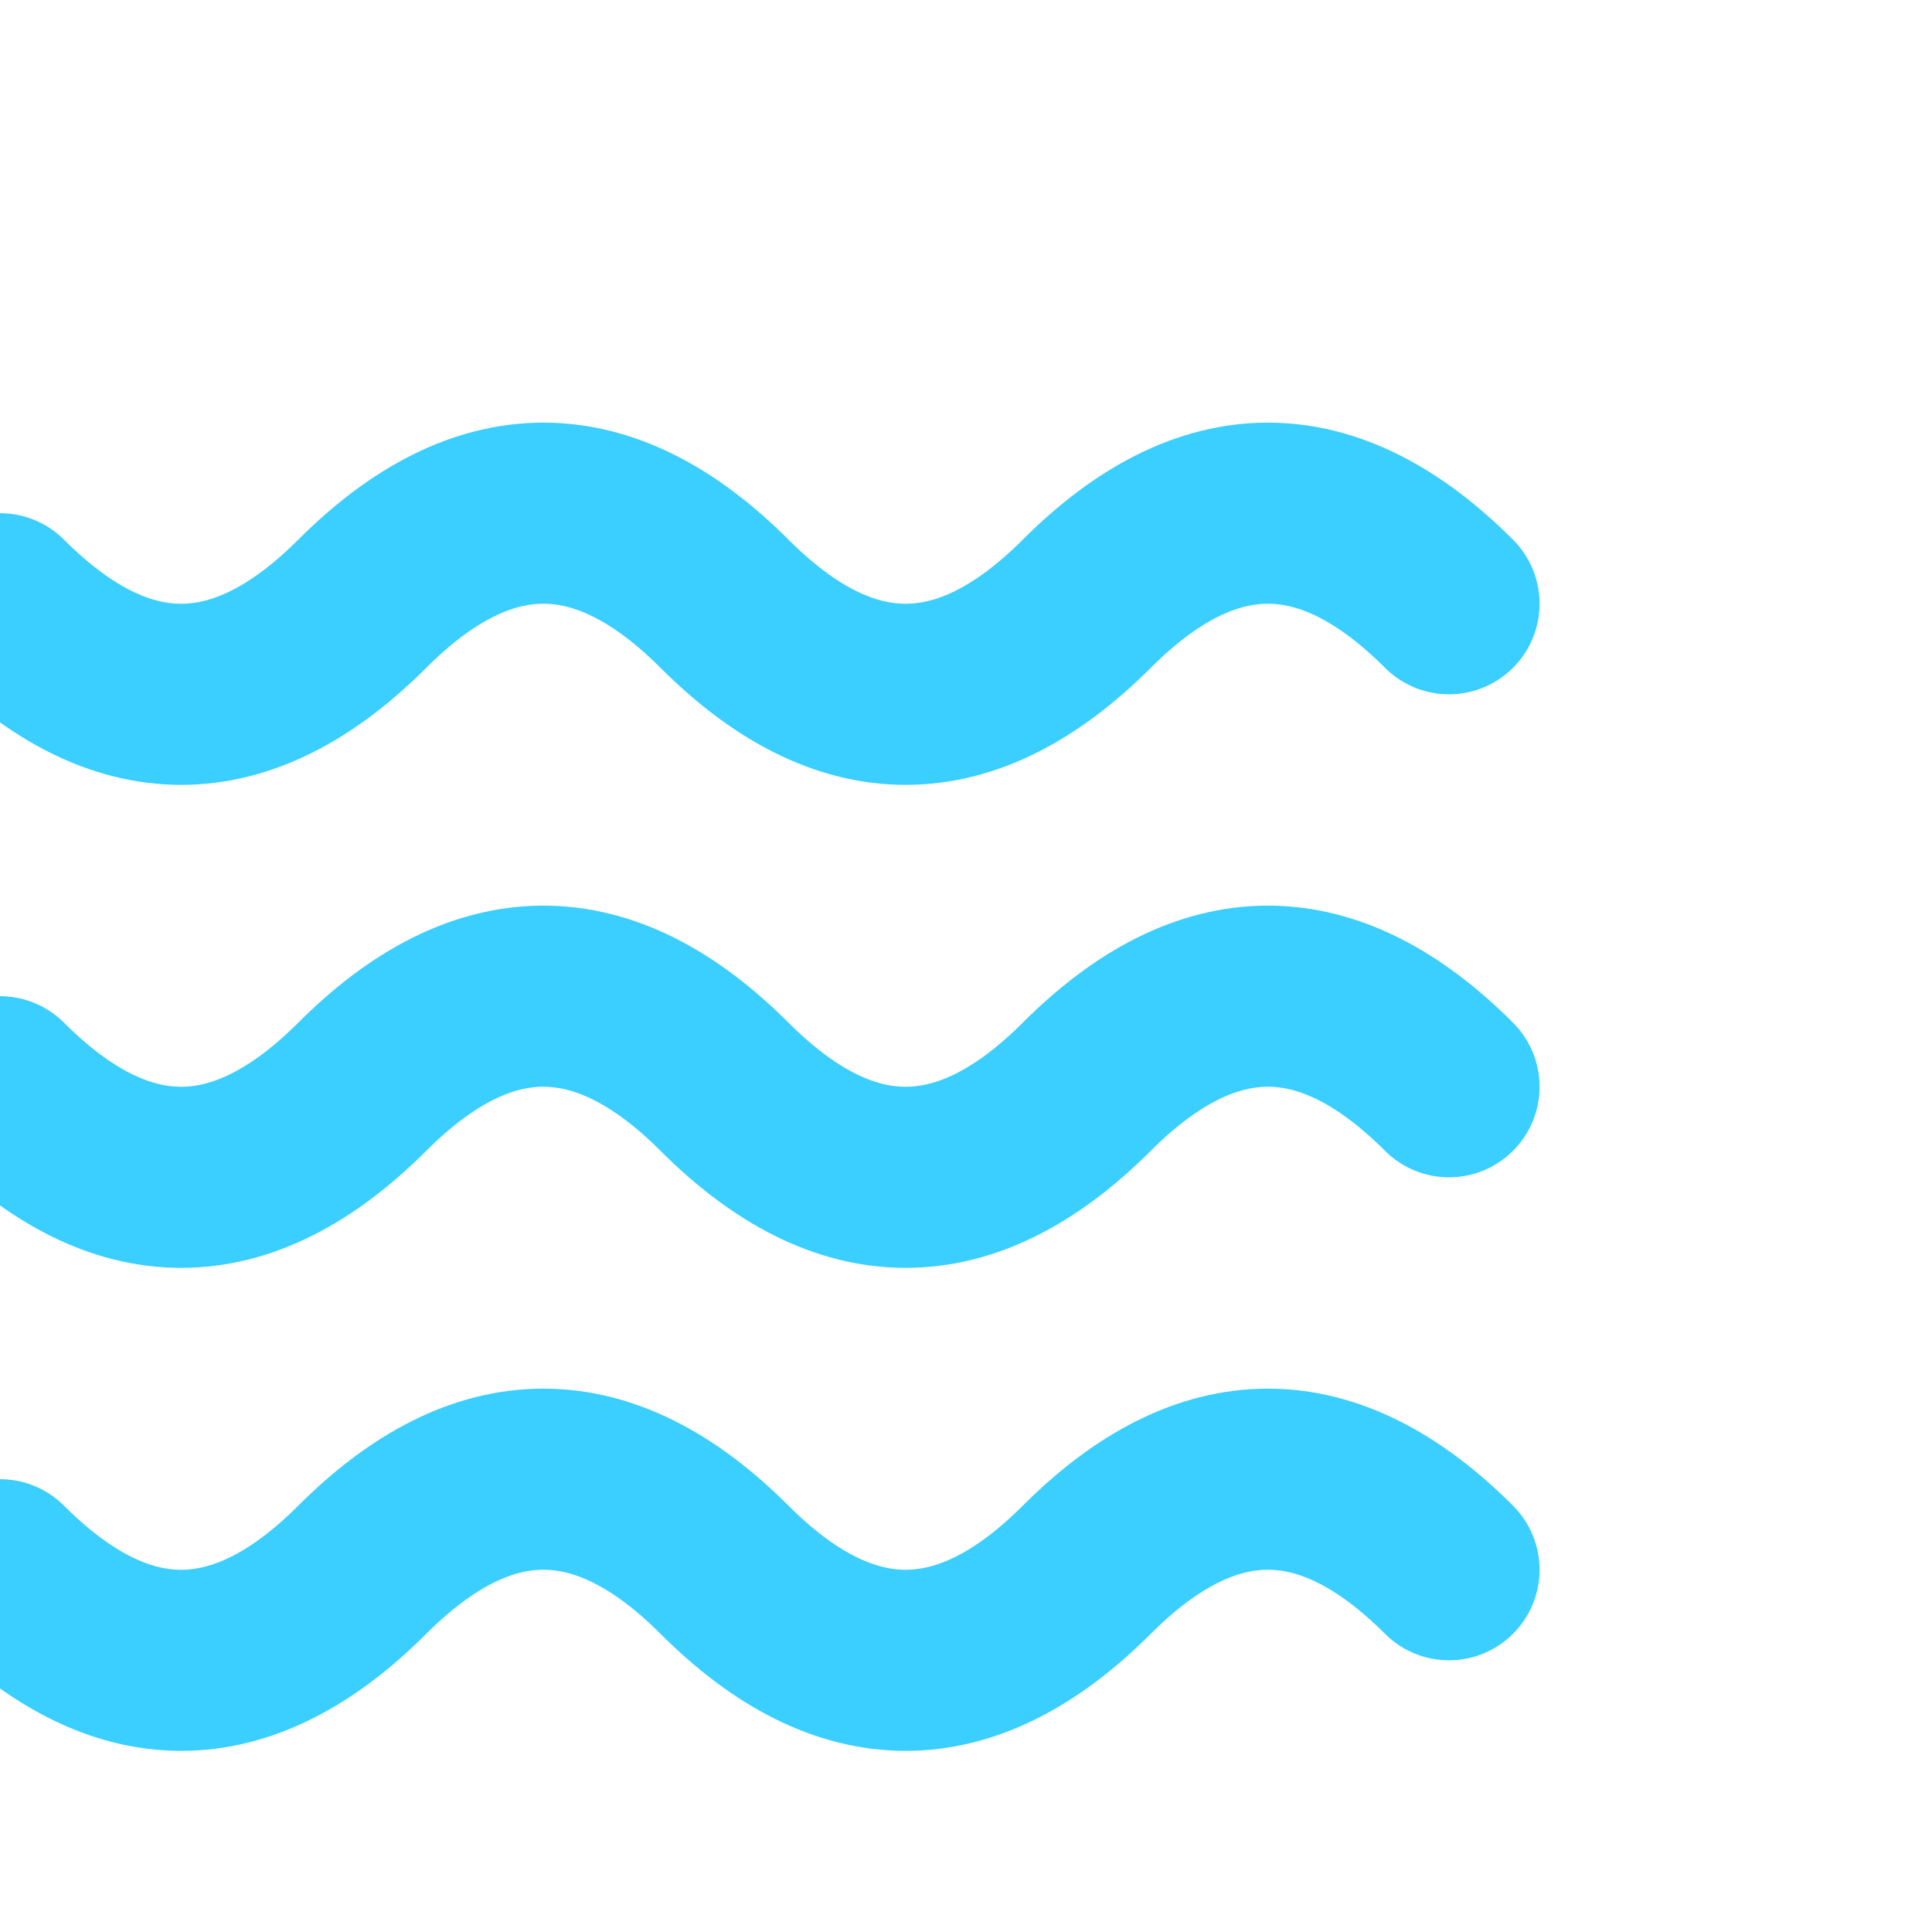
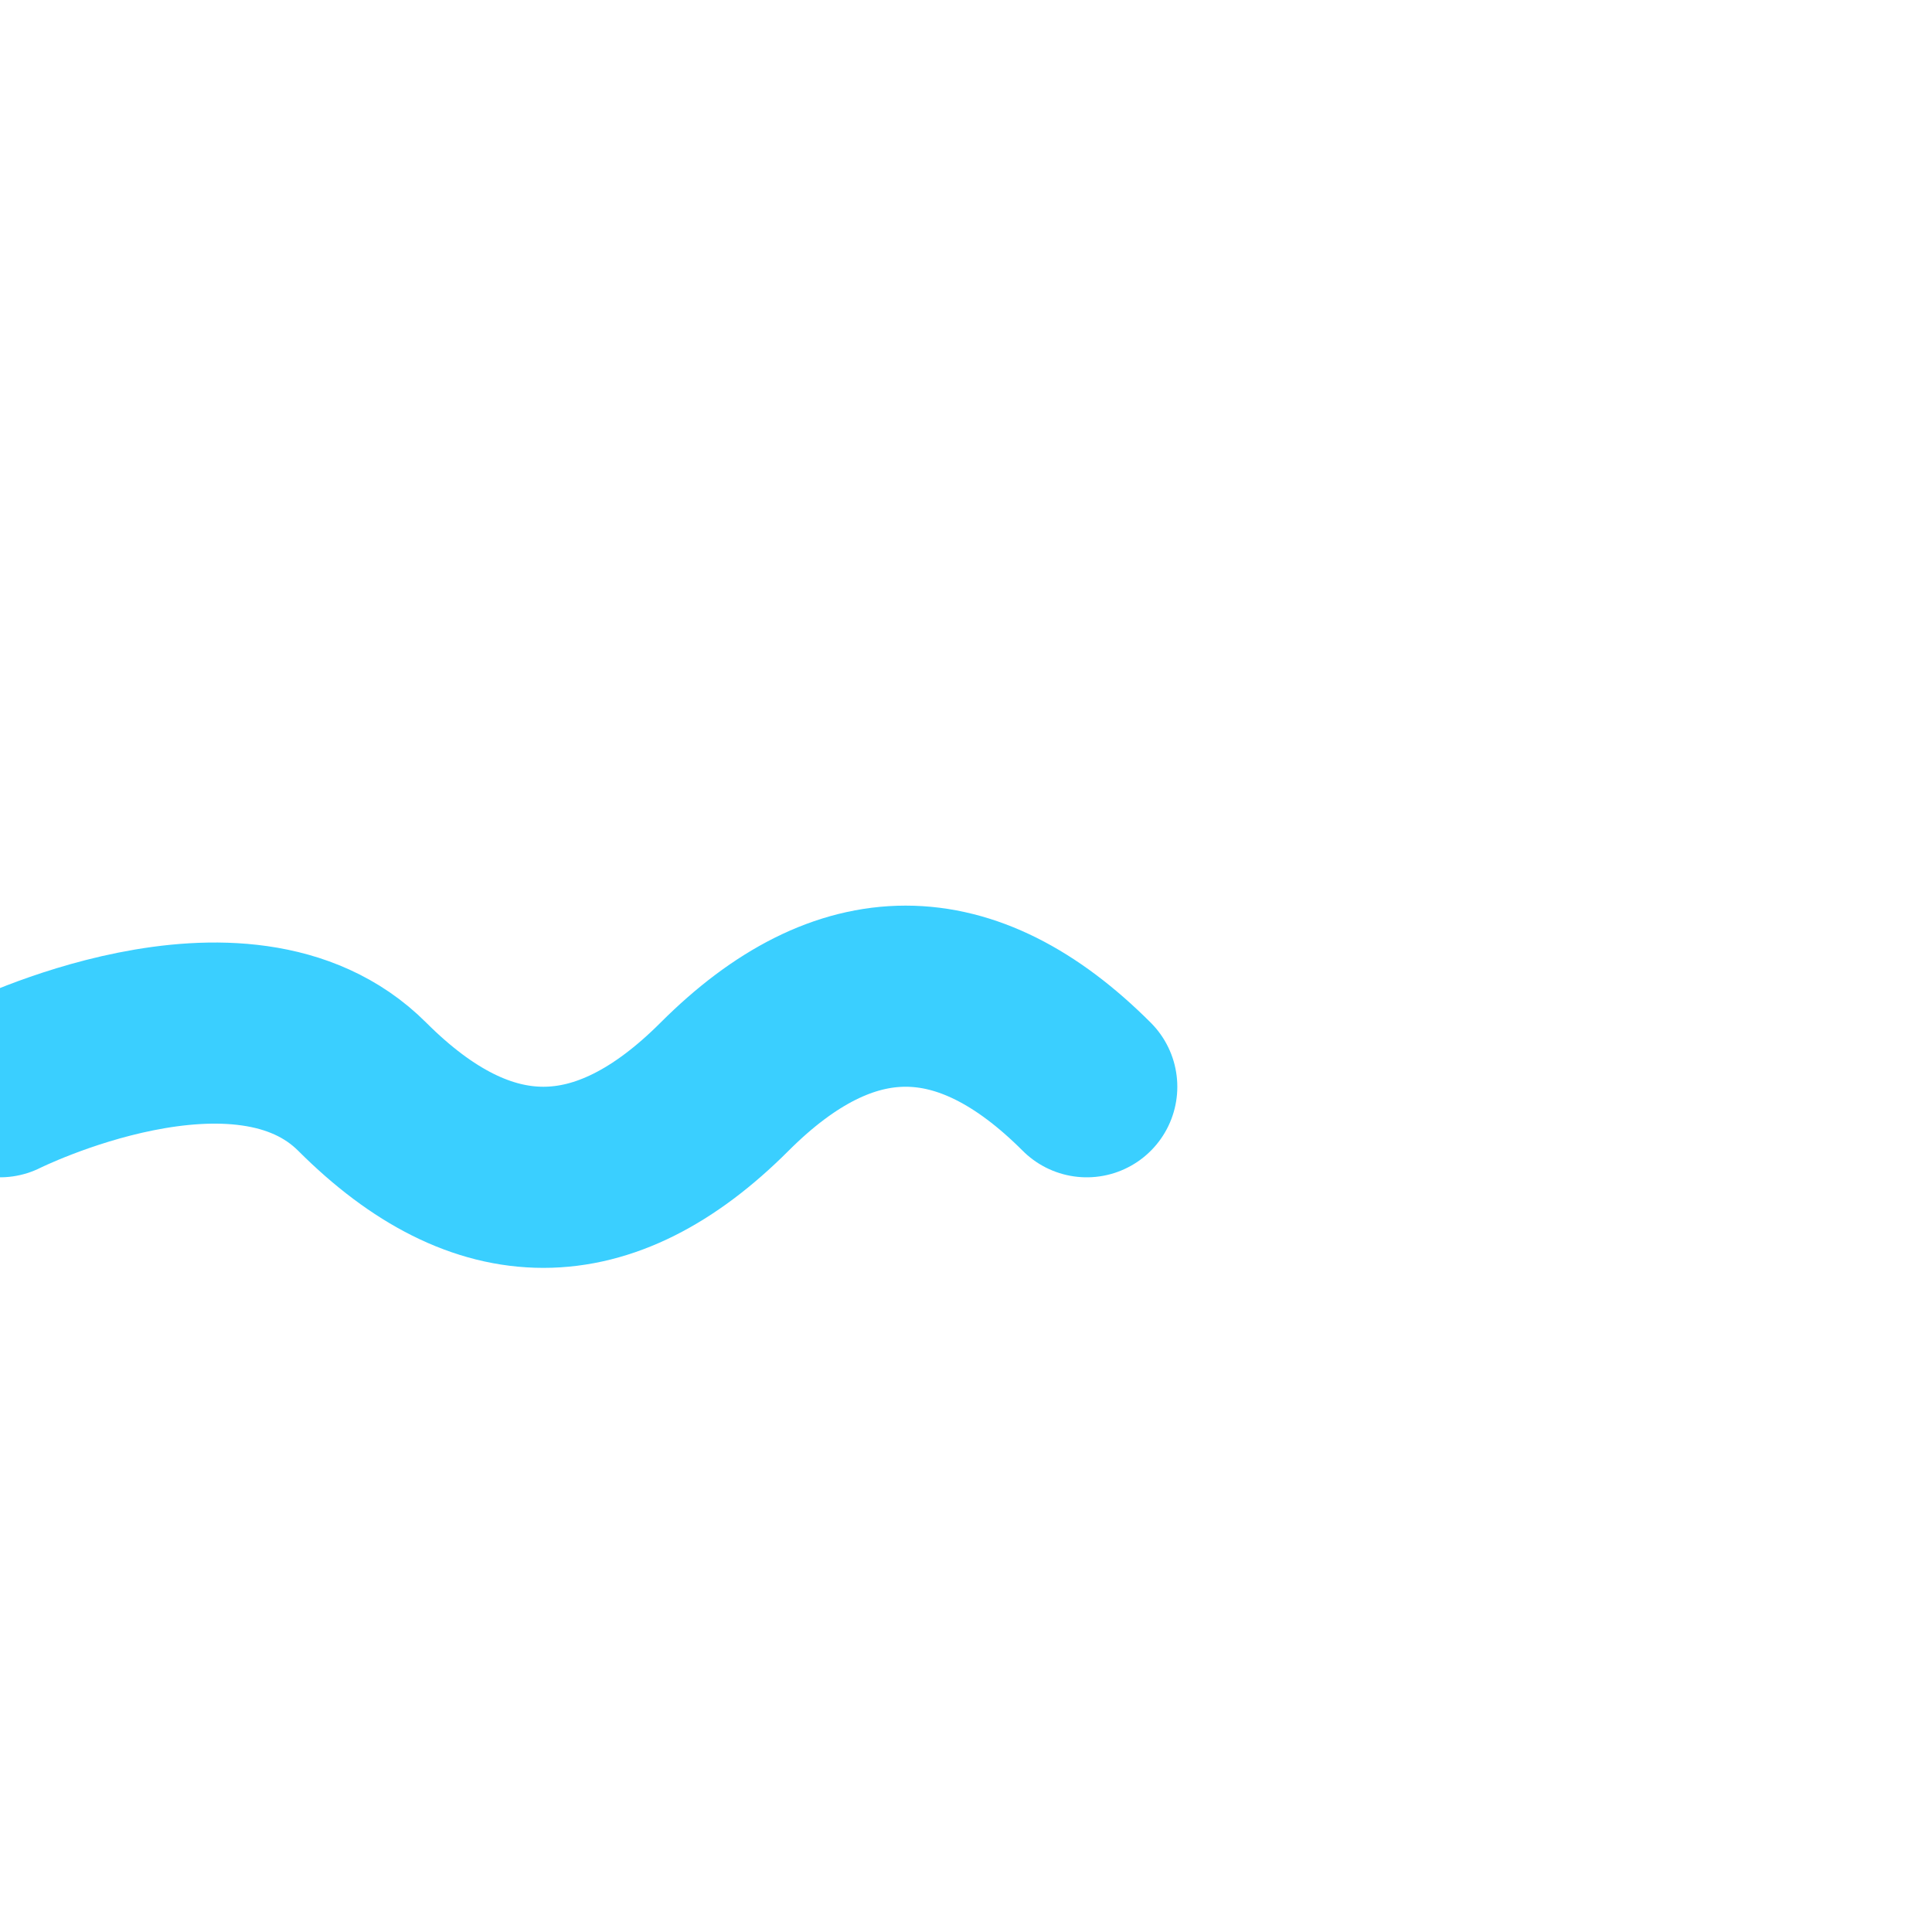
<svg xmlns="http://www.w3.org/2000/svg" width="16" height="16" viewBox="0 0 16 16" fill="none" stroke="#3ACFFF" stroke-width="1.5" stroke-linecap="round" stroke-linejoin="round">
-   <path d="M0 5c1 1 2 1 3 0s2-1 3 0 2 1 3 0 2-1 3 0" />
-   <path d="M0 9c1 1 2 1 3 0s2-1 3 0 2 1 3 0 2-1 3 0" />
-   <path d="M0 13c1 1 2 1 3 0s2-1 3 0 2 1 3 0 2-1 3 0" />
+   <path d="M0 9s2-1 3 0 2 1 3 0 2-1 3 0" />
</svg>